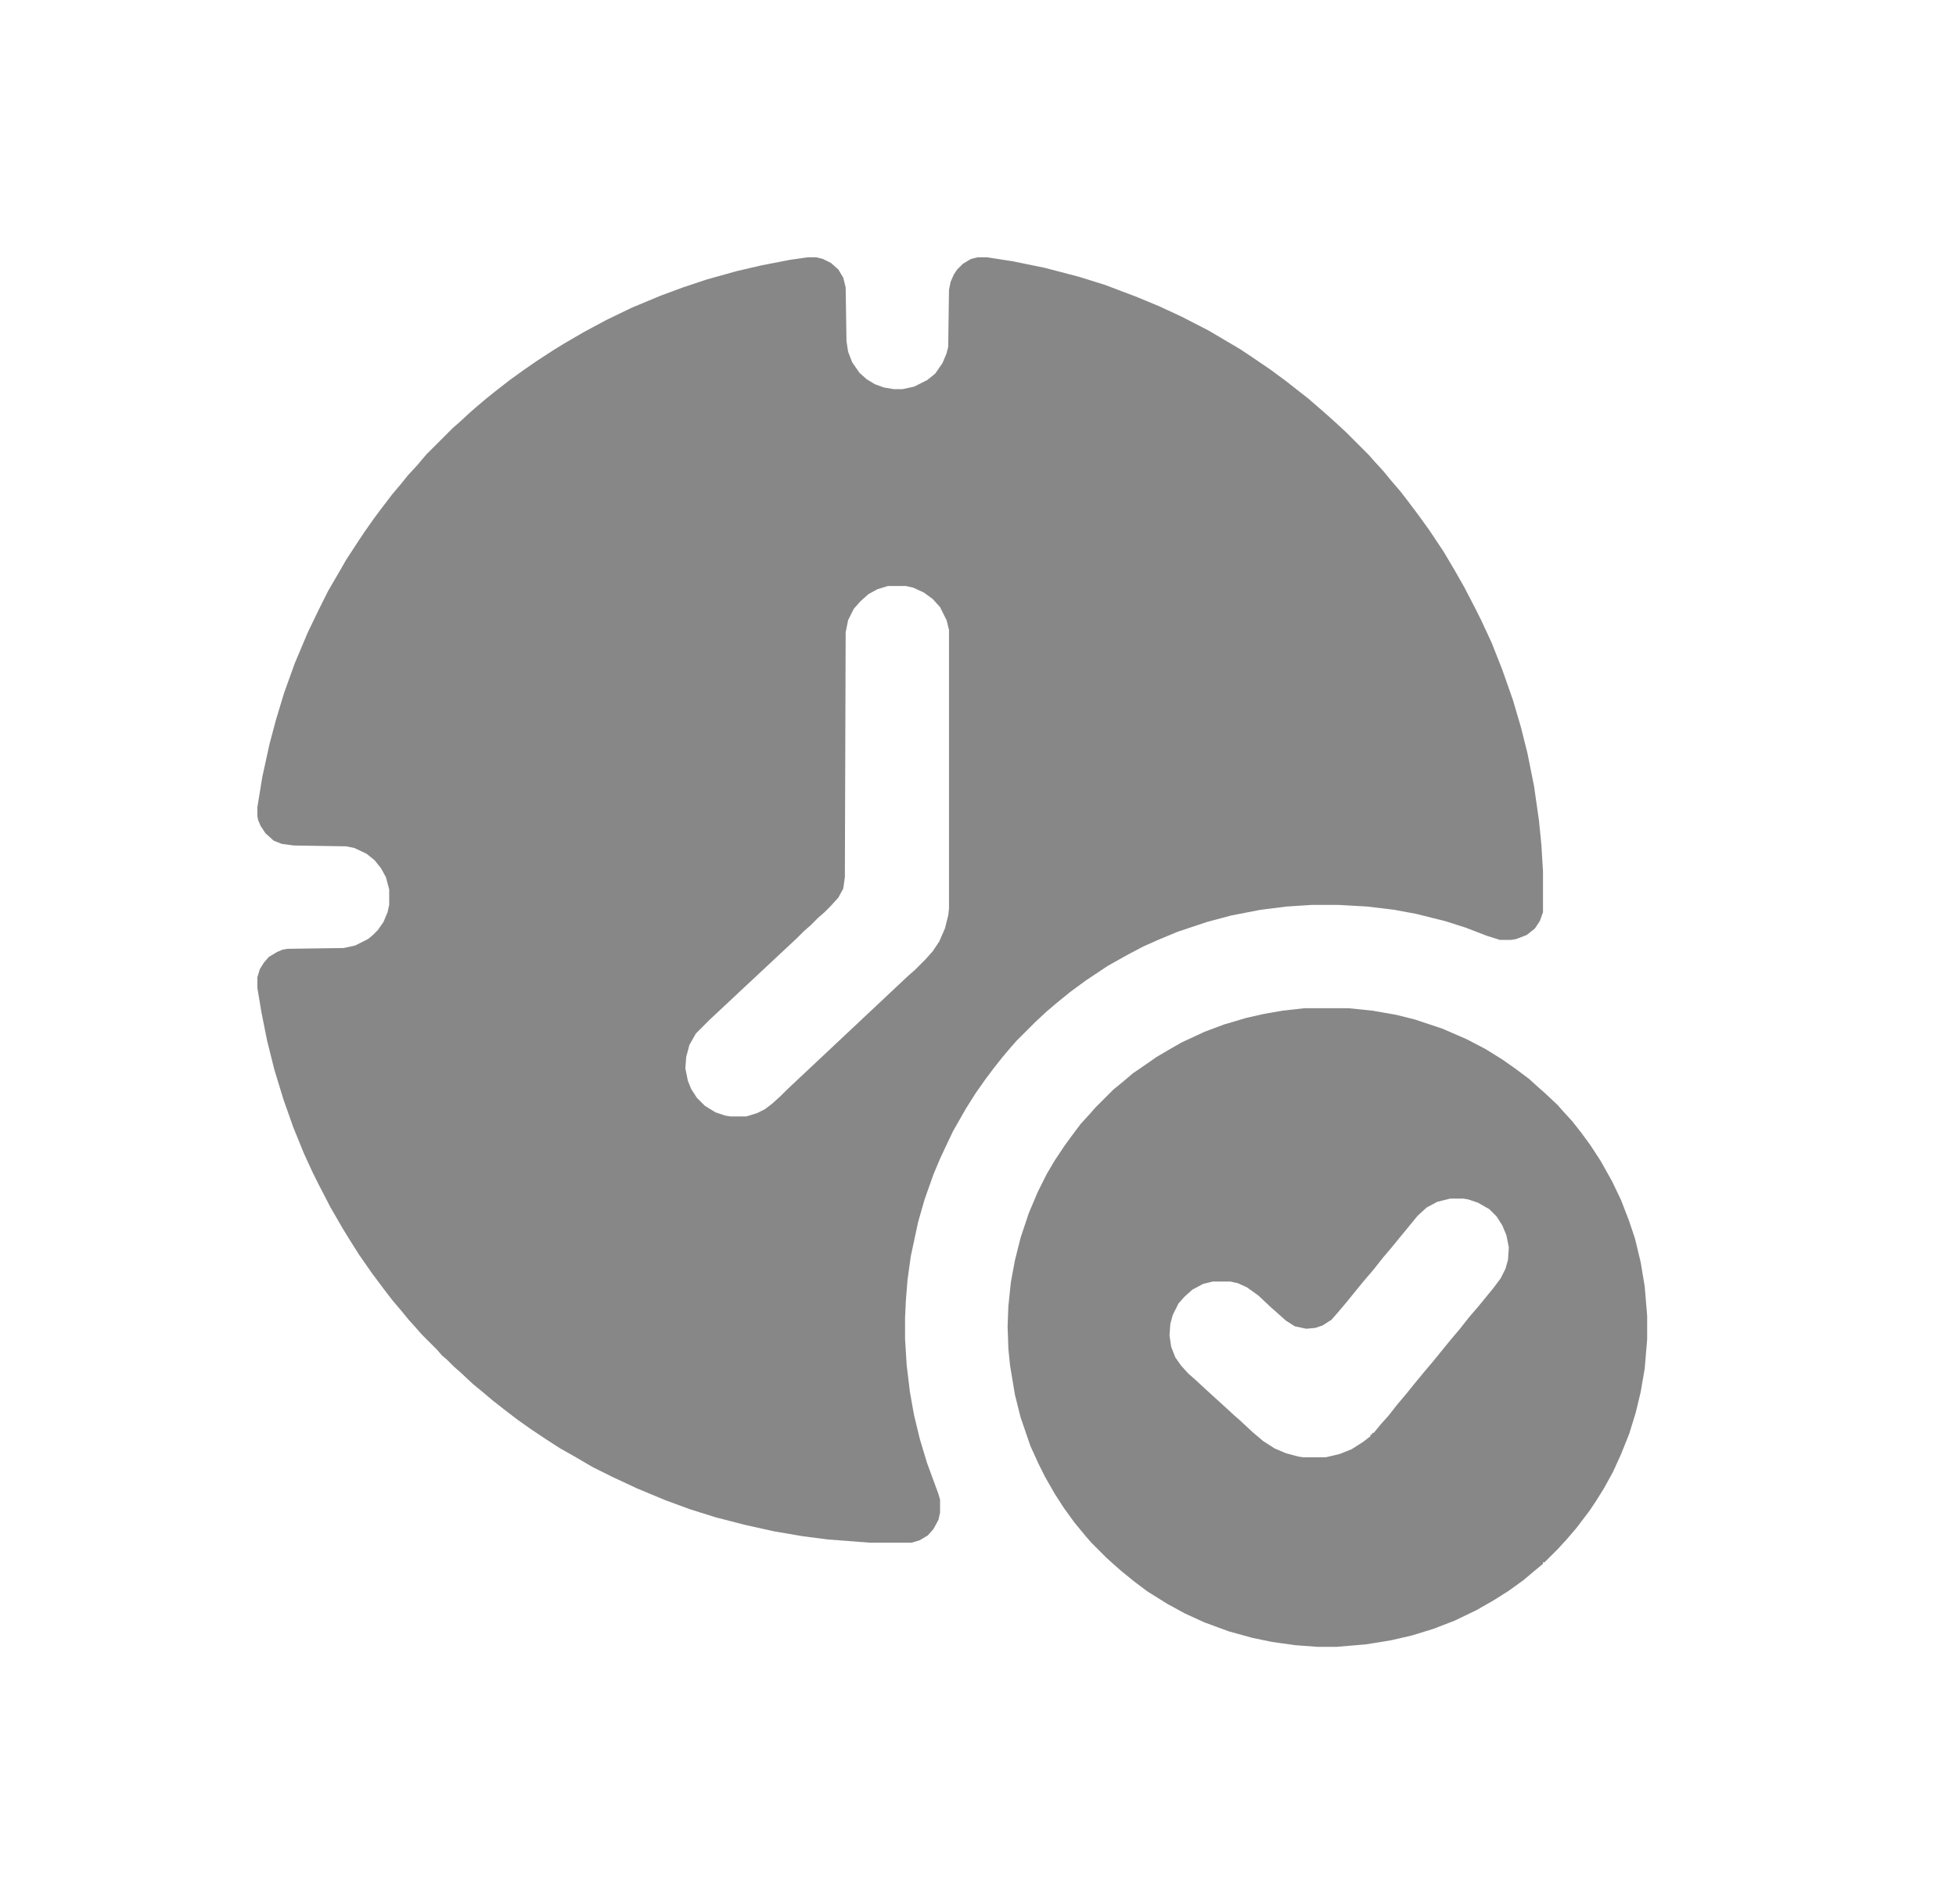
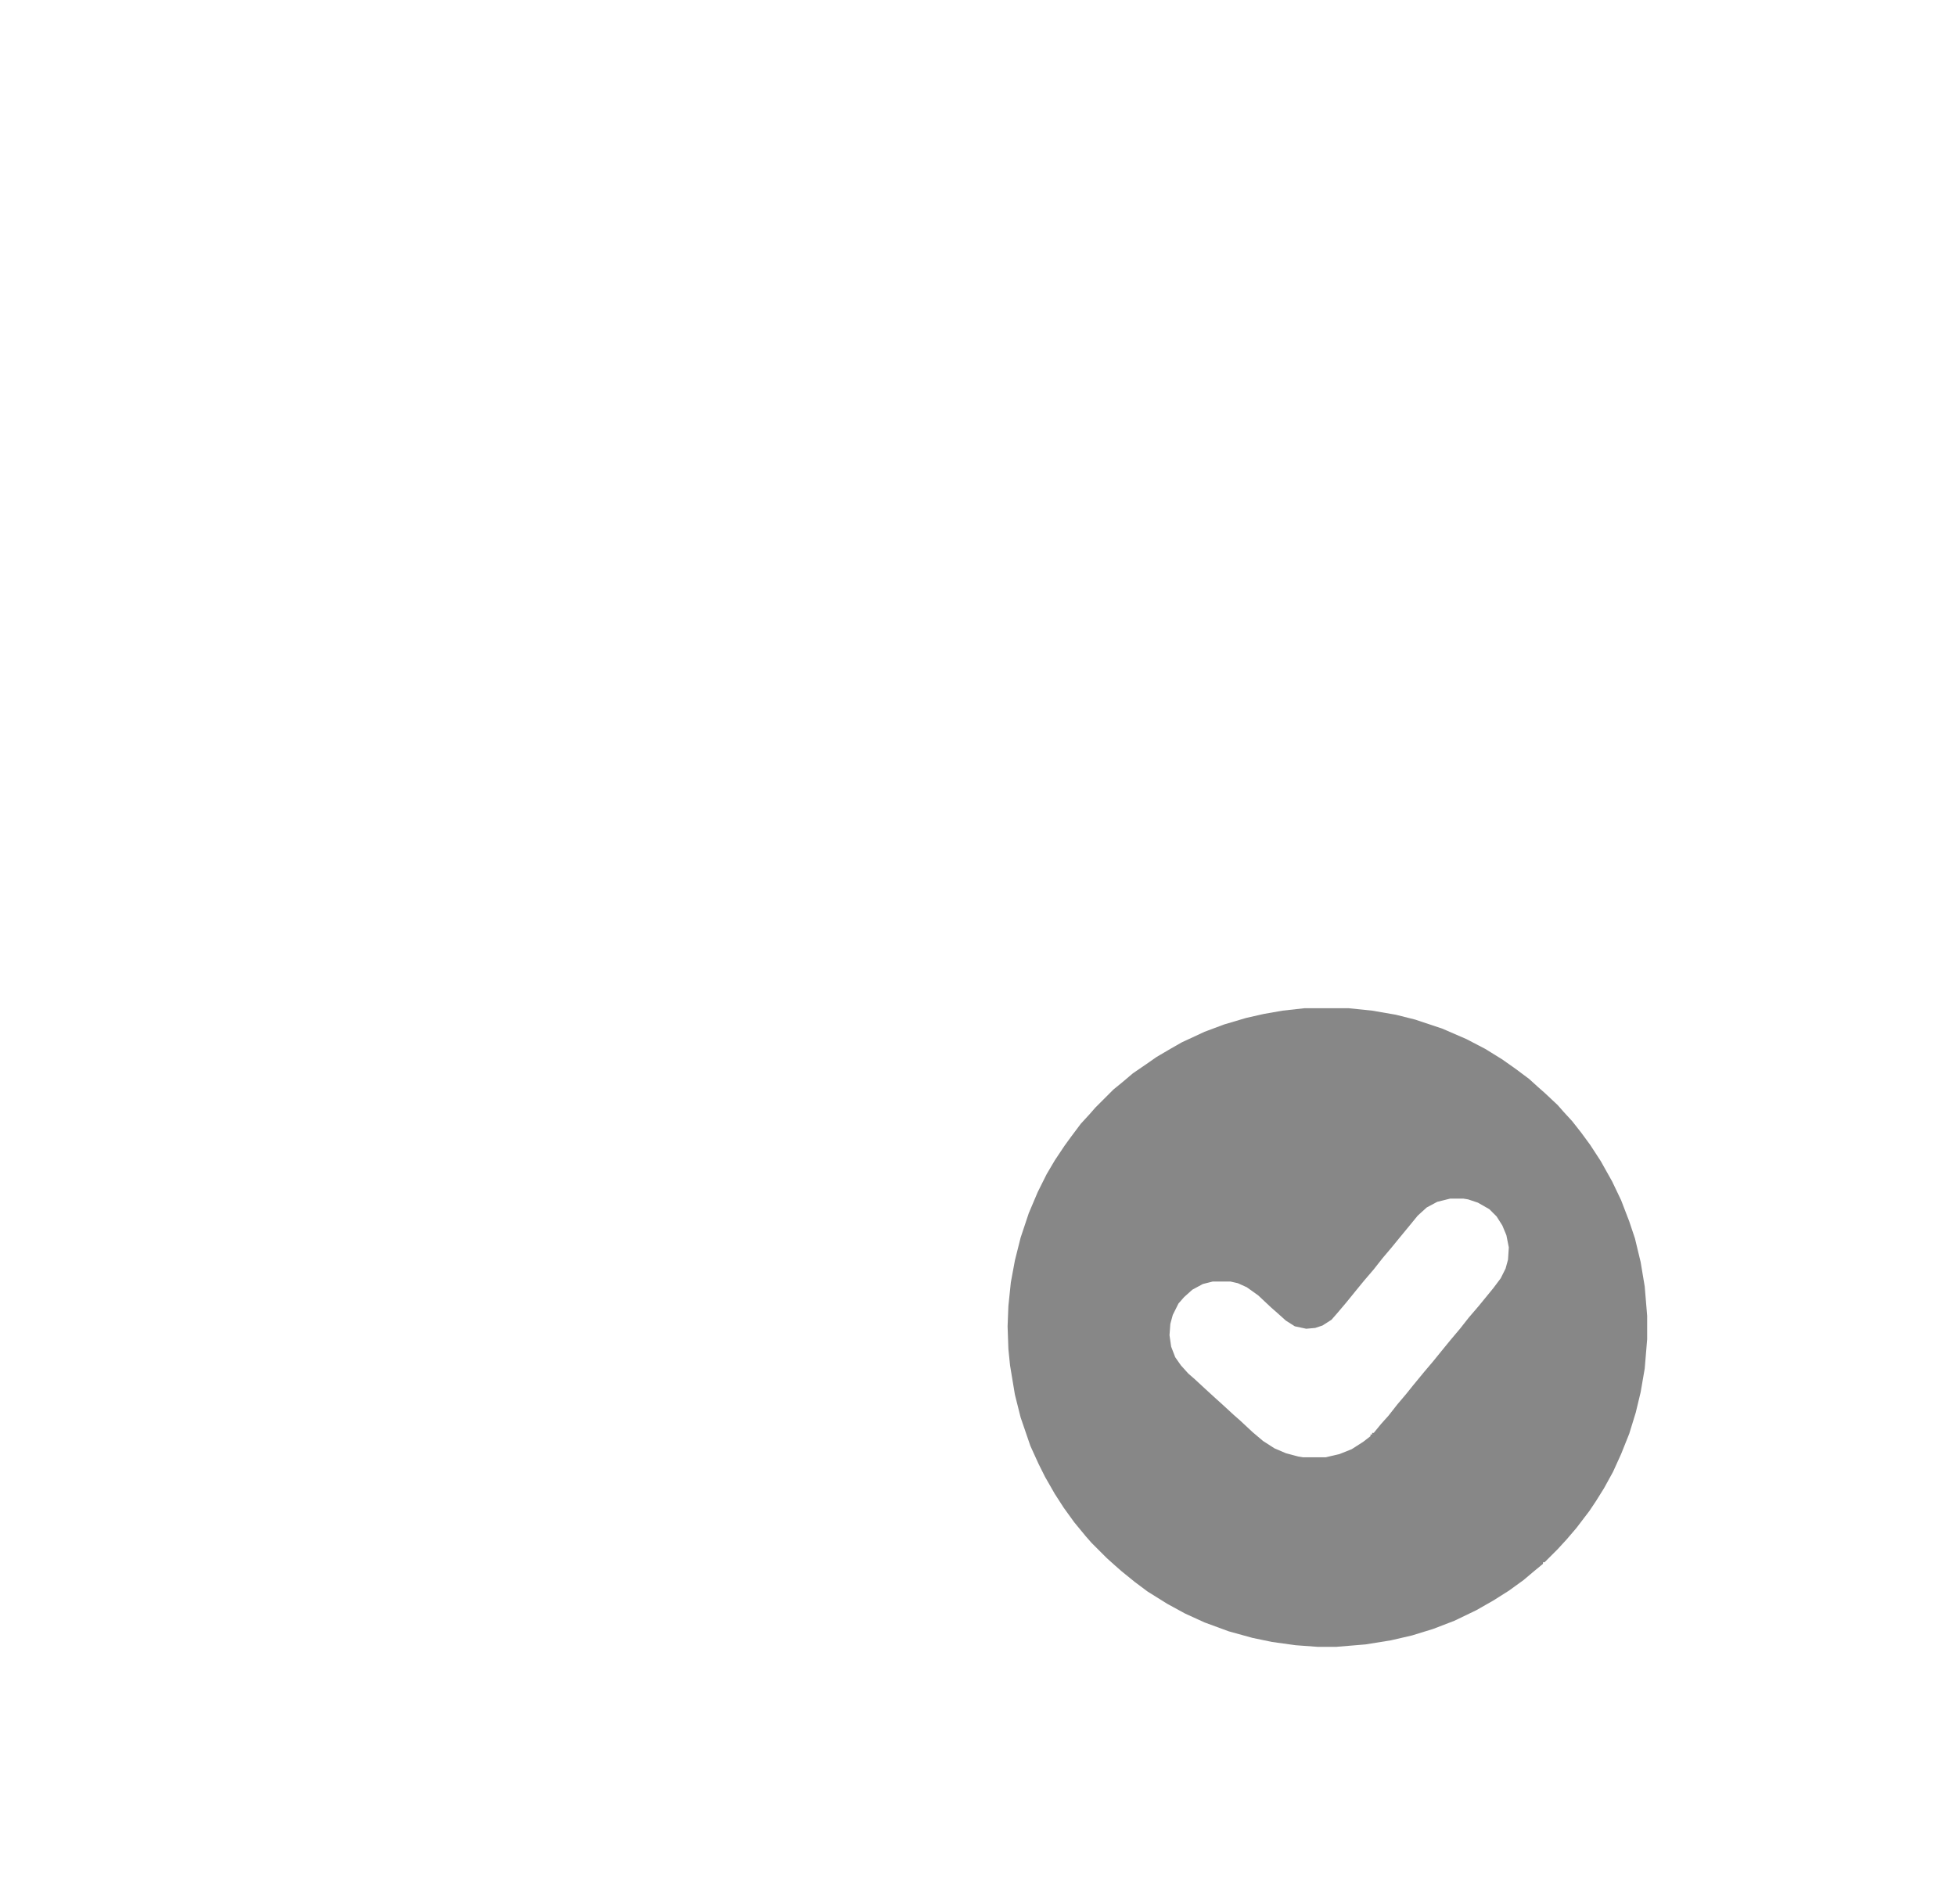
<svg xmlns="http://www.w3.org/2000/svg" width="76" height="74" viewBox="0 0 76 74" fill="none">
-   <path d="M31.372 10H31.72L31.973 10.063L32.289 10.221L32.574 10.474L32.764 10.79L32.858 11.17L32.89 13.256L32.953 13.667L33.111 14.079L33.396 14.489L33.68 14.742L33.996 14.932L34.344 15.059L34.724 15.122H35.071L35.514 15.027L36.02 14.774L36.336 14.521L36.621 14.11L36.779 13.731L36.842 13.478L36.873 11.265L36.937 10.948L37.063 10.664L37.19 10.474L37.411 10.253L37.727 10.063L37.98 10H38.359L39.371 10.158L40.604 10.411L41.932 10.759L42.944 11.075L43.608 11.328L44.114 11.518L45.03 11.897L45.916 12.308L46.959 12.845L47.496 13.162L48.192 13.573L48.666 13.889L49.362 14.363L49.962 14.806L50.848 15.501L51.322 15.912L51.575 16.134L51.891 16.418L52.302 16.797L53.187 17.683L53.409 17.936L53.756 18.315L54.041 18.663L54.42 19.105L54.736 19.516L55.116 20.022L55.527 20.591L56.096 21.445L56.507 22.14L56.886 22.804L57.297 23.595L57.55 24.101L57.961 24.986L58.372 26.029L58.783 27.199L59.099 28.274L59.352 29.286L59.605 30.55L59.795 31.878L59.89 32.827L59.953 33.87V35.451L59.827 35.799L59.637 36.083L59.321 36.336L58.91 36.494L58.72 36.526H58.278L57.772 36.368L56.95 36.051L56.159 35.799L55.021 35.514L54.167 35.356L53.124 35.23L51.986 35.166H50.974L49.994 35.23L48.982 35.356L47.844 35.577L46.896 35.83L45.758 36.21L44.999 36.526L44.43 36.779L43.829 37.095L43.039 37.538L42.185 38.107L41.584 38.549L41.078 38.96L40.667 39.308L40.225 39.719L39.498 40.446L39.276 40.699L38.929 41.11L38.581 41.553L38.296 41.932L37.917 42.47L37.538 43.07L37.032 43.956L36.747 44.556L36.526 45.03L36.273 45.631L35.925 46.611L35.672 47.496L35.388 48.824L35.261 49.741L35.198 50.532L35.166 51.196V52.049L35.23 53.061L35.356 54.104L35.514 54.989L35.735 55.906L36.02 56.855L36.462 58.056L36.526 58.278V58.783L36.462 59.068L36.273 59.416L36.051 59.669L35.735 59.858L35.419 59.953H33.807L32.163 59.827L31.183 59.7L30.076 59.511L28.938 59.258L27.831 58.973L26.82 58.657L25.871 58.309L24.733 57.835L23.785 57.392L23.026 57.013L22.267 56.57L21.761 56.286L21.224 55.938L20.655 55.559L20.117 55.179L19.58 54.768L19.137 54.42L18.726 54.073L18.378 53.788L17.904 53.345L17.651 53.124L17.366 52.84L17.177 52.681L16.987 52.46L16.386 51.859L16.165 51.607L15.881 51.29L15.596 50.943L15.248 50.532L14.932 50.121L14.458 49.488L13.952 48.761L13.573 48.16L13.32 47.749L12.845 46.927L12.403 46.074L12.15 45.568L11.802 44.809L11.391 43.797L11.012 42.722L10.664 41.584L10.379 40.446L10.158 39.34L10 38.391V37.98L10.095 37.664L10.253 37.411L10.443 37.19L10.759 37L10.98 36.905L11.17 36.873L13.351 36.842L13.794 36.747L14.3 36.494L14.489 36.336L14.679 36.146L14.9 35.83L15.059 35.451L15.122 35.166V34.566L14.995 34.091L14.806 33.744L14.553 33.427L14.236 33.175L13.762 32.953L13.446 32.89L11.423 32.858L10.948 32.795L10.632 32.669L10.316 32.384L10.127 32.099L10.032 31.878L10 31.72V31.372L10.19 30.203L10.474 28.906L10.727 27.958L11.043 26.915L11.454 25.776L11.96 24.575L12.403 23.658L12.751 22.962L13.193 22.204L13.446 21.761L13.92 21.034L14.173 20.655L14.553 20.117L14.837 19.738L15.248 19.2L15.596 18.789L15.849 18.473L16.228 18.062L16.386 17.872L16.576 17.651L17.588 16.639L17.841 16.418L18.252 16.039L18.505 15.817L18.916 15.47L19.232 15.217L19.801 14.774L20.37 14.363L20.876 14.015L21.508 13.604L21.919 13.351L22.678 12.909L23.563 12.434L24.543 11.96L25.681 11.486L26.535 11.17L27.484 10.854L28.622 10.537L29.57 10.316L30.708 10.095L31.372 10ZM34.502 22.773L34.091 22.899L33.744 23.089L33.427 23.373L33.175 23.658L32.953 24.101L32.858 24.575L32.827 34.091L32.764 34.534L32.574 34.882L32.289 35.198L32.036 35.451L31.783 35.672L31.499 35.957L31.246 36.178L30.961 36.462L27.578 39.624L27.041 40.162L26.788 40.604L26.662 41.078L26.63 41.521L26.725 41.995L26.851 42.312L27.073 42.659L27.389 42.975L27.8 43.228L28.179 43.355L28.369 43.386H29.001L29.412 43.26L29.728 43.102L30.013 42.881L30.329 42.596L30.614 42.312L35.293 37.917L35.546 37.696L35.957 37.285L36.241 36.968L36.494 36.589L36.715 36.083L36.842 35.577L36.873 35.324V24.48L36.779 24.101L36.526 23.595L36.241 23.279L35.893 23.026L35.482 22.836L35.198 22.773H34.502Z" fill="#878787" />
  <path d="M50.69 39.181H52.397L53.314 39.276L54.231 39.434L54.989 39.624L56.033 39.972L56.981 40.383L57.708 40.762L58.372 41.173L58.91 41.553L59.416 41.932L59.764 42.248L60.016 42.47L60.522 42.944L60.744 43.197L61.091 43.576L61.439 44.019L61.787 44.493L62.198 45.125L62.641 45.916L62.988 46.643L63.304 47.465L63.526 48.129L63.747 49.046L63.905 49.994L64 51.132V52.049L63.905 53.187L63.747 54.104L63.557 54.895L63.304 55.717L62.988 56.507L62.672 57.203L62.324 57.835L62.008 58.341L61.755 58.72L61.249 59.384L60.87 59.827L60.522 60.206L60.016 60.712H59.953V60.775L59.605 61.06L59.194 61.407L58.625 61.819L58.025 62.198L57.361 62.577L56.507 62.988L55.685 63.304L54.863 63.557L54.041 63.747L53.061 63.905L51.923 64H51.196L50.342 63.937L49.425 63.81L48.666 63.652L47.749 63.399L46.801 63.051L46.042 62.704L45.347 62.324L44.588 61.85L44.082 61.471L43.576 61.06L43.323 60.838L43.007 60.554L42.406 59.953L42.185 59.7L41.742 59.163L41.331 58.594L40.984 58.056L40.604 57.392L40.351 56.886L40.035 56.191L39.656 55.084L39.434 54.199L39.245 53.061L39.181 52.429L39.15 51.543L39.181 50.753L39.276 49.836L39.434 48.982L39.656 48.097L39.972 47.149L40.32 46.327L40.667 45.631L40.984 45.094L41.363 44.525L41.616 44.177L41.995 43.671L42.343 43.292L42.564 43.039L43.26 42.343L43.608 42.059L44.019 41.711L44.619 41.3L44.936 41.078L45.473 40.762L45.916 40.509L46.801 40.098L47.56 39.814L48.413 39.561L49.109 39.403L49.836 39.276L50.69 39.181ZM56.349 46.58L55.843 46.706L55.432 46.927L55.084 47.244L54.8 47.591L54.357 48.129L54.073 48.477L53.725 48.888L53.377 49.33L52.998 49.773L52.713 50.121L52.302 50.627L51.954 51.038L51.733 51.29L51.385 51.512L51.101 51.607L50.753 51.638L50.31 51.543L49.962 51.322L49.646 51.038L49.393 50.816L48.888 50.342L48.445 50.026L48.097 49.868L47.813 49.804H47.117L46.738 49.899L46.327 50.121L46.011 50.405L45.789 50.658L45.568 51.101L45.473 51.449L45.441 51.891L45.505 52.334L45.663 52.745L45.884 53.061L46.169 53.377L46.422 53.598L46.833 53.978L47.212 54.325L47.528 54.61L47.939 54.989L48.192 55.211L48.666 55.653L49.077 56.001L49.52 56.286L49.962 56.475L50.437 56.602L50.627 56.633H51.512L52.049 56.507L52.523 56.317L52.966 56.033L53.251 55.812V55.748H53.314V55.685H53.377L53.662 55.337L53.946 55.021L54.294 54.578L54.642 54.167L54.895 53.851L55.337 53.314L55.685 52.903L56.096 52.397L56.381 52.049L56.728 51.638L57.076 51.196L57.456 50.753L58.025 50.057L58.309 49.678L58.499 49.299L58.594 48.951L58.625 48.477L58.53 48.002L58.372 47.623L58.151 47.275L57.867 46.991L57.424 46.738L57.044 46.611L56.855 46.58H56.349Z" fill="#878787" />
</svg>